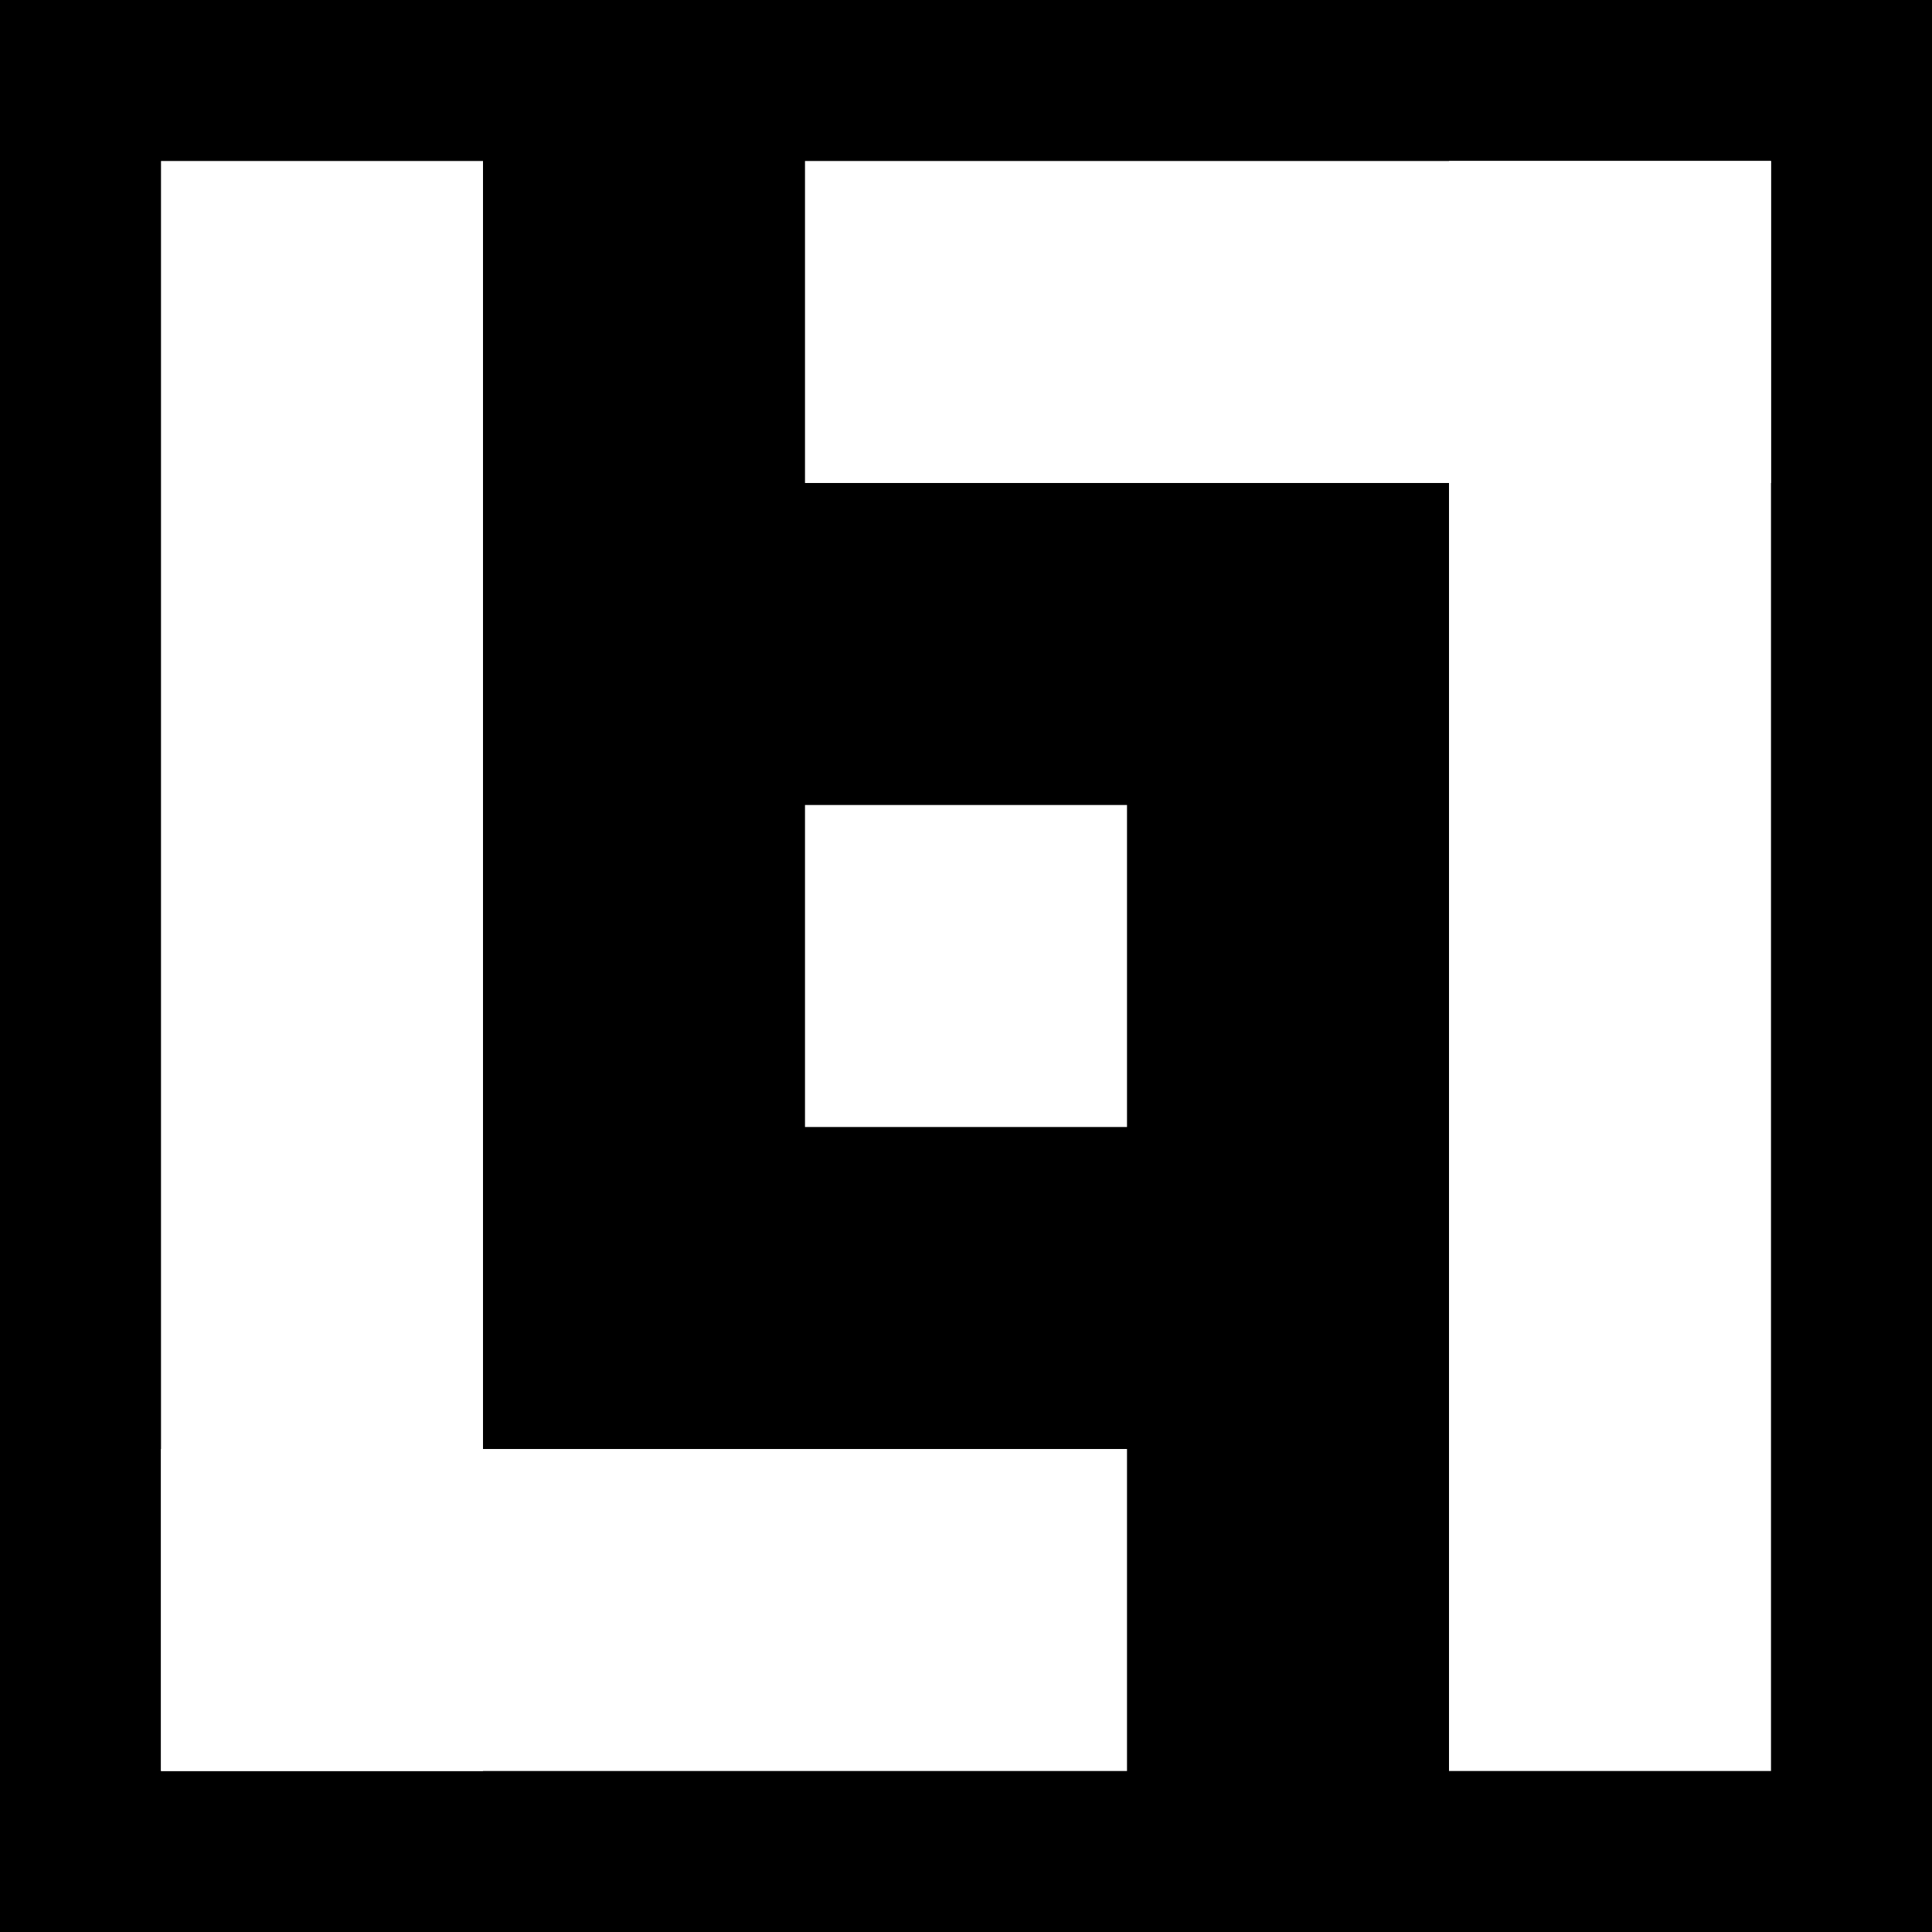
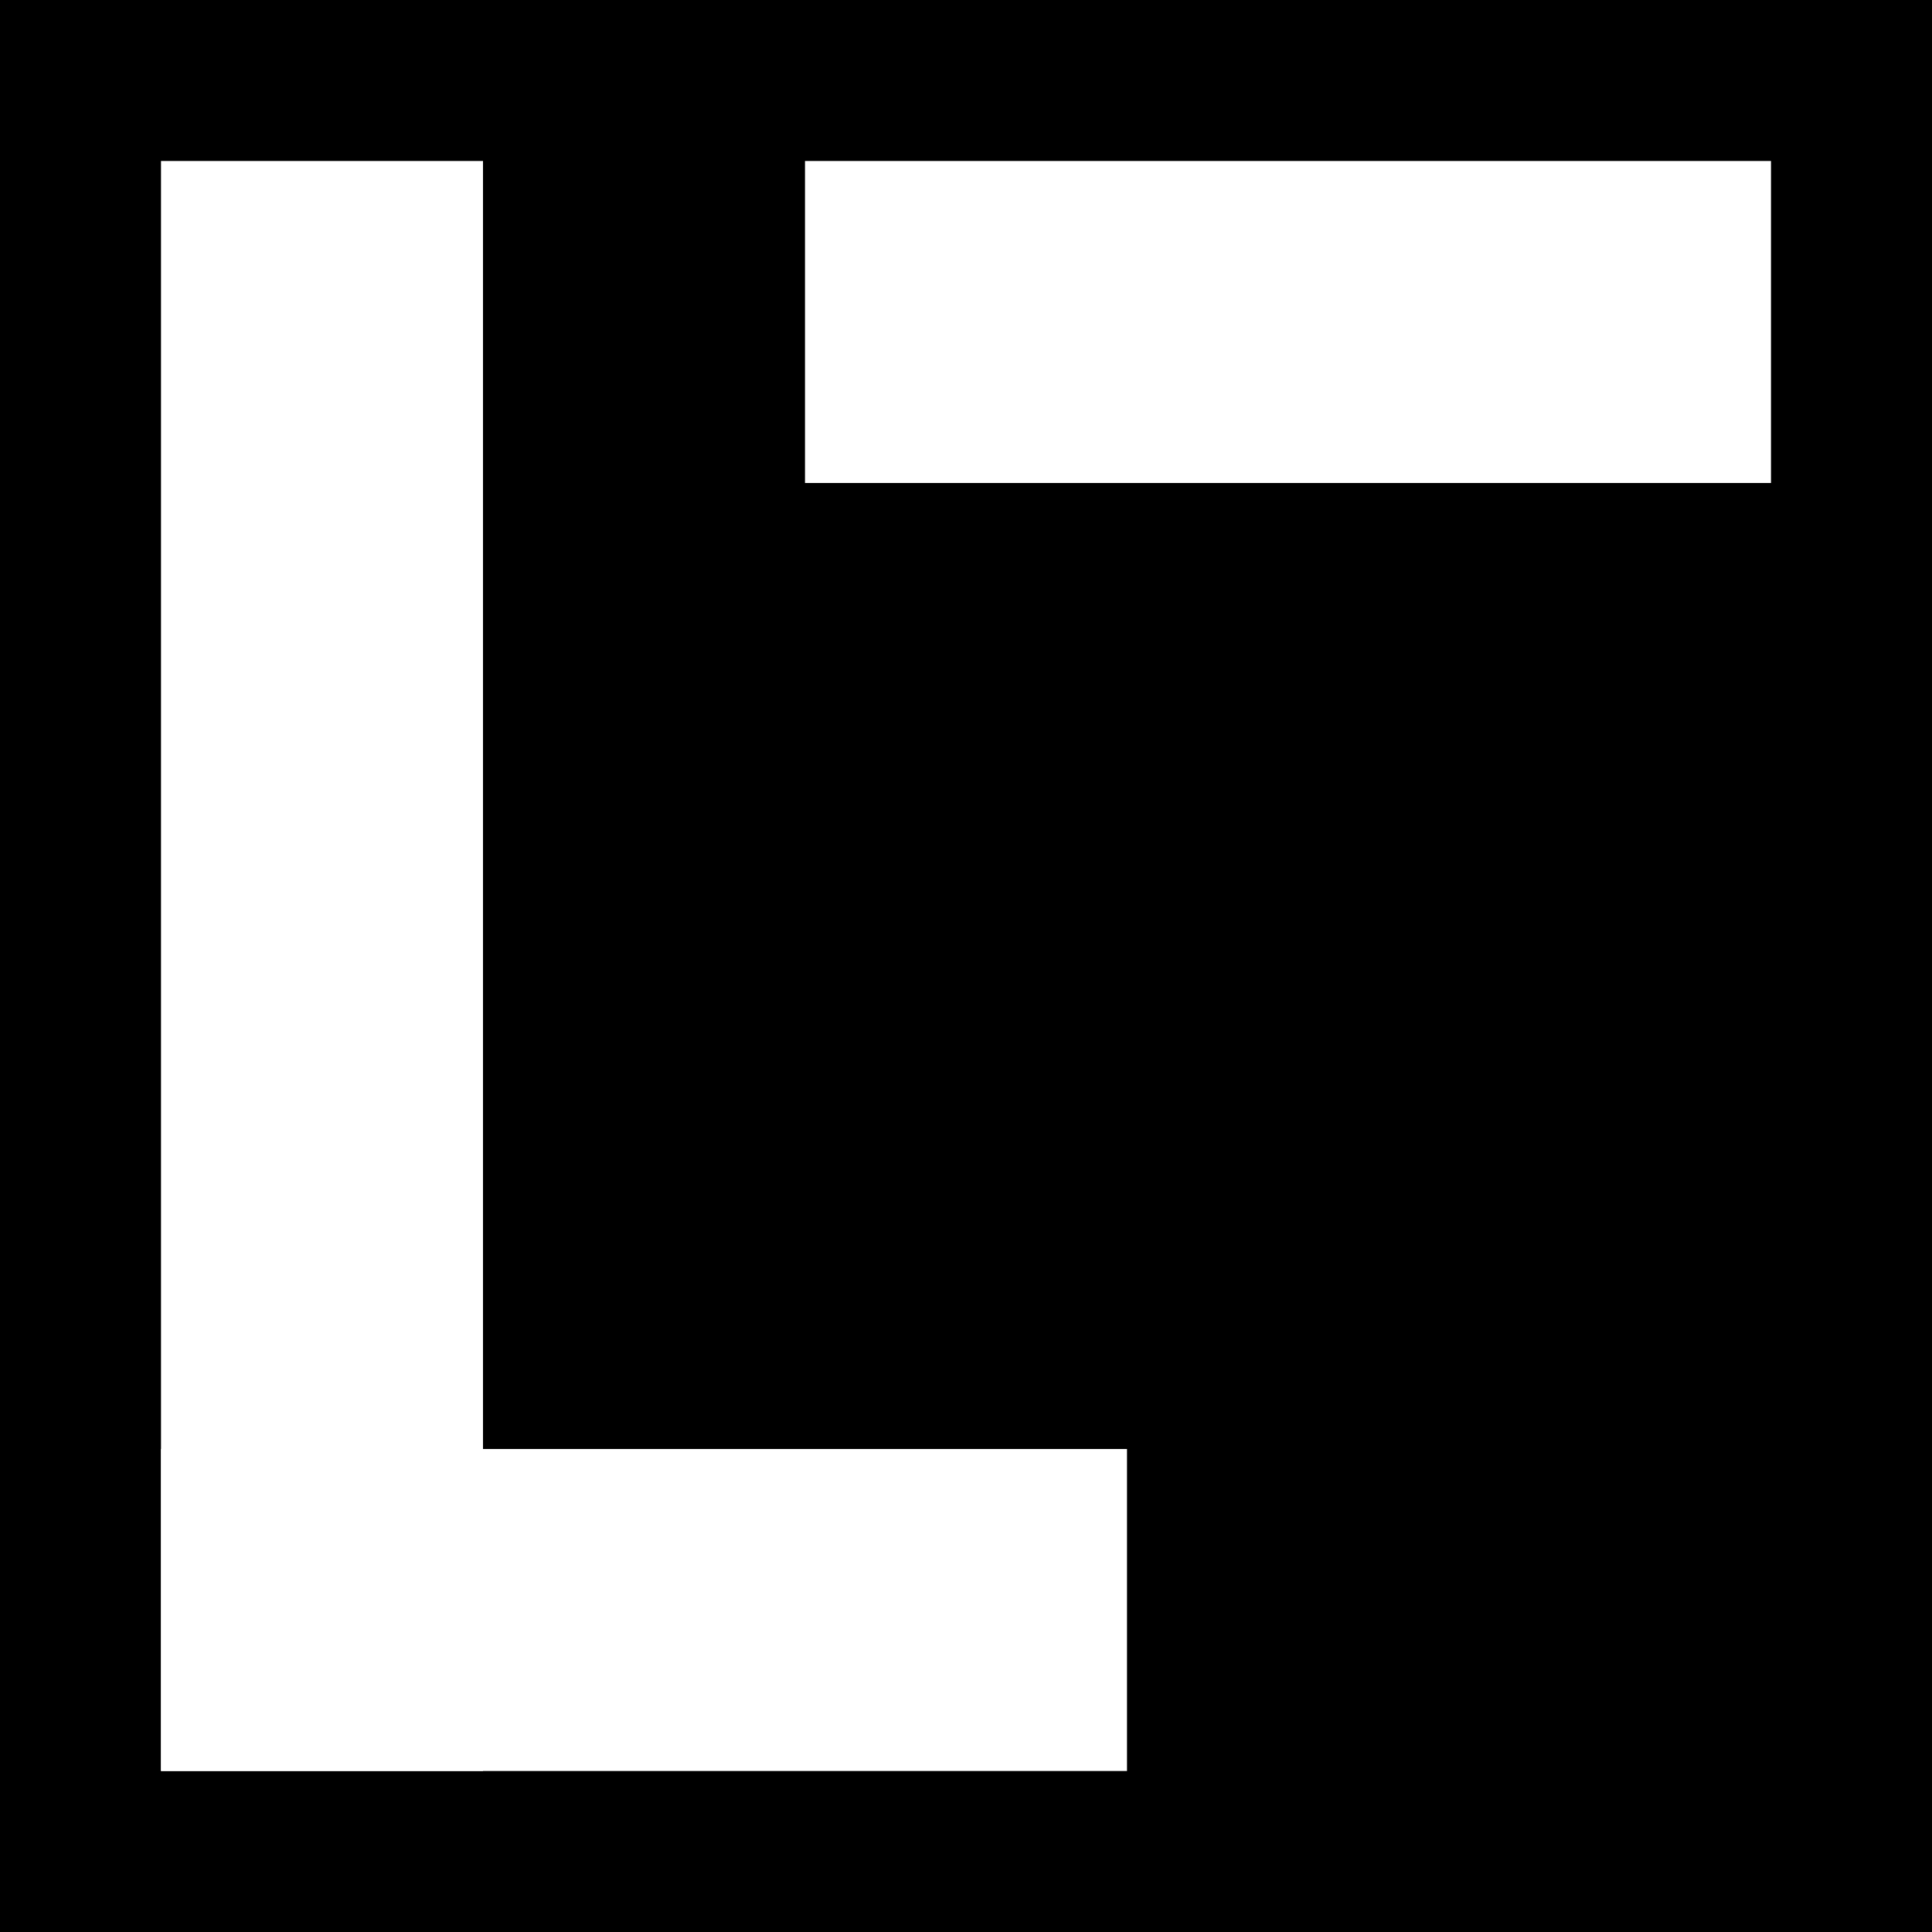
<svg xmlns="http://www.w3.org/2000/svg" width="100" height="100" viewBox="-20 -20 240 240">
  <rect x="-20" y="-20" width="240" height="240" fill="black" />
  <rect x="0" y="0" width="40" height="200" fill="white" />
  <rect x="0" y="160" width="120" height="40" fill="white" />
-   <rect x="160" y="0" width="40" height="200" fill="white" />
  <rect x="80" y="0" width="120" height="40" fill="white" />
-   <rect x="80" y="80" width="40" height="40" fill="white" />
</svg>